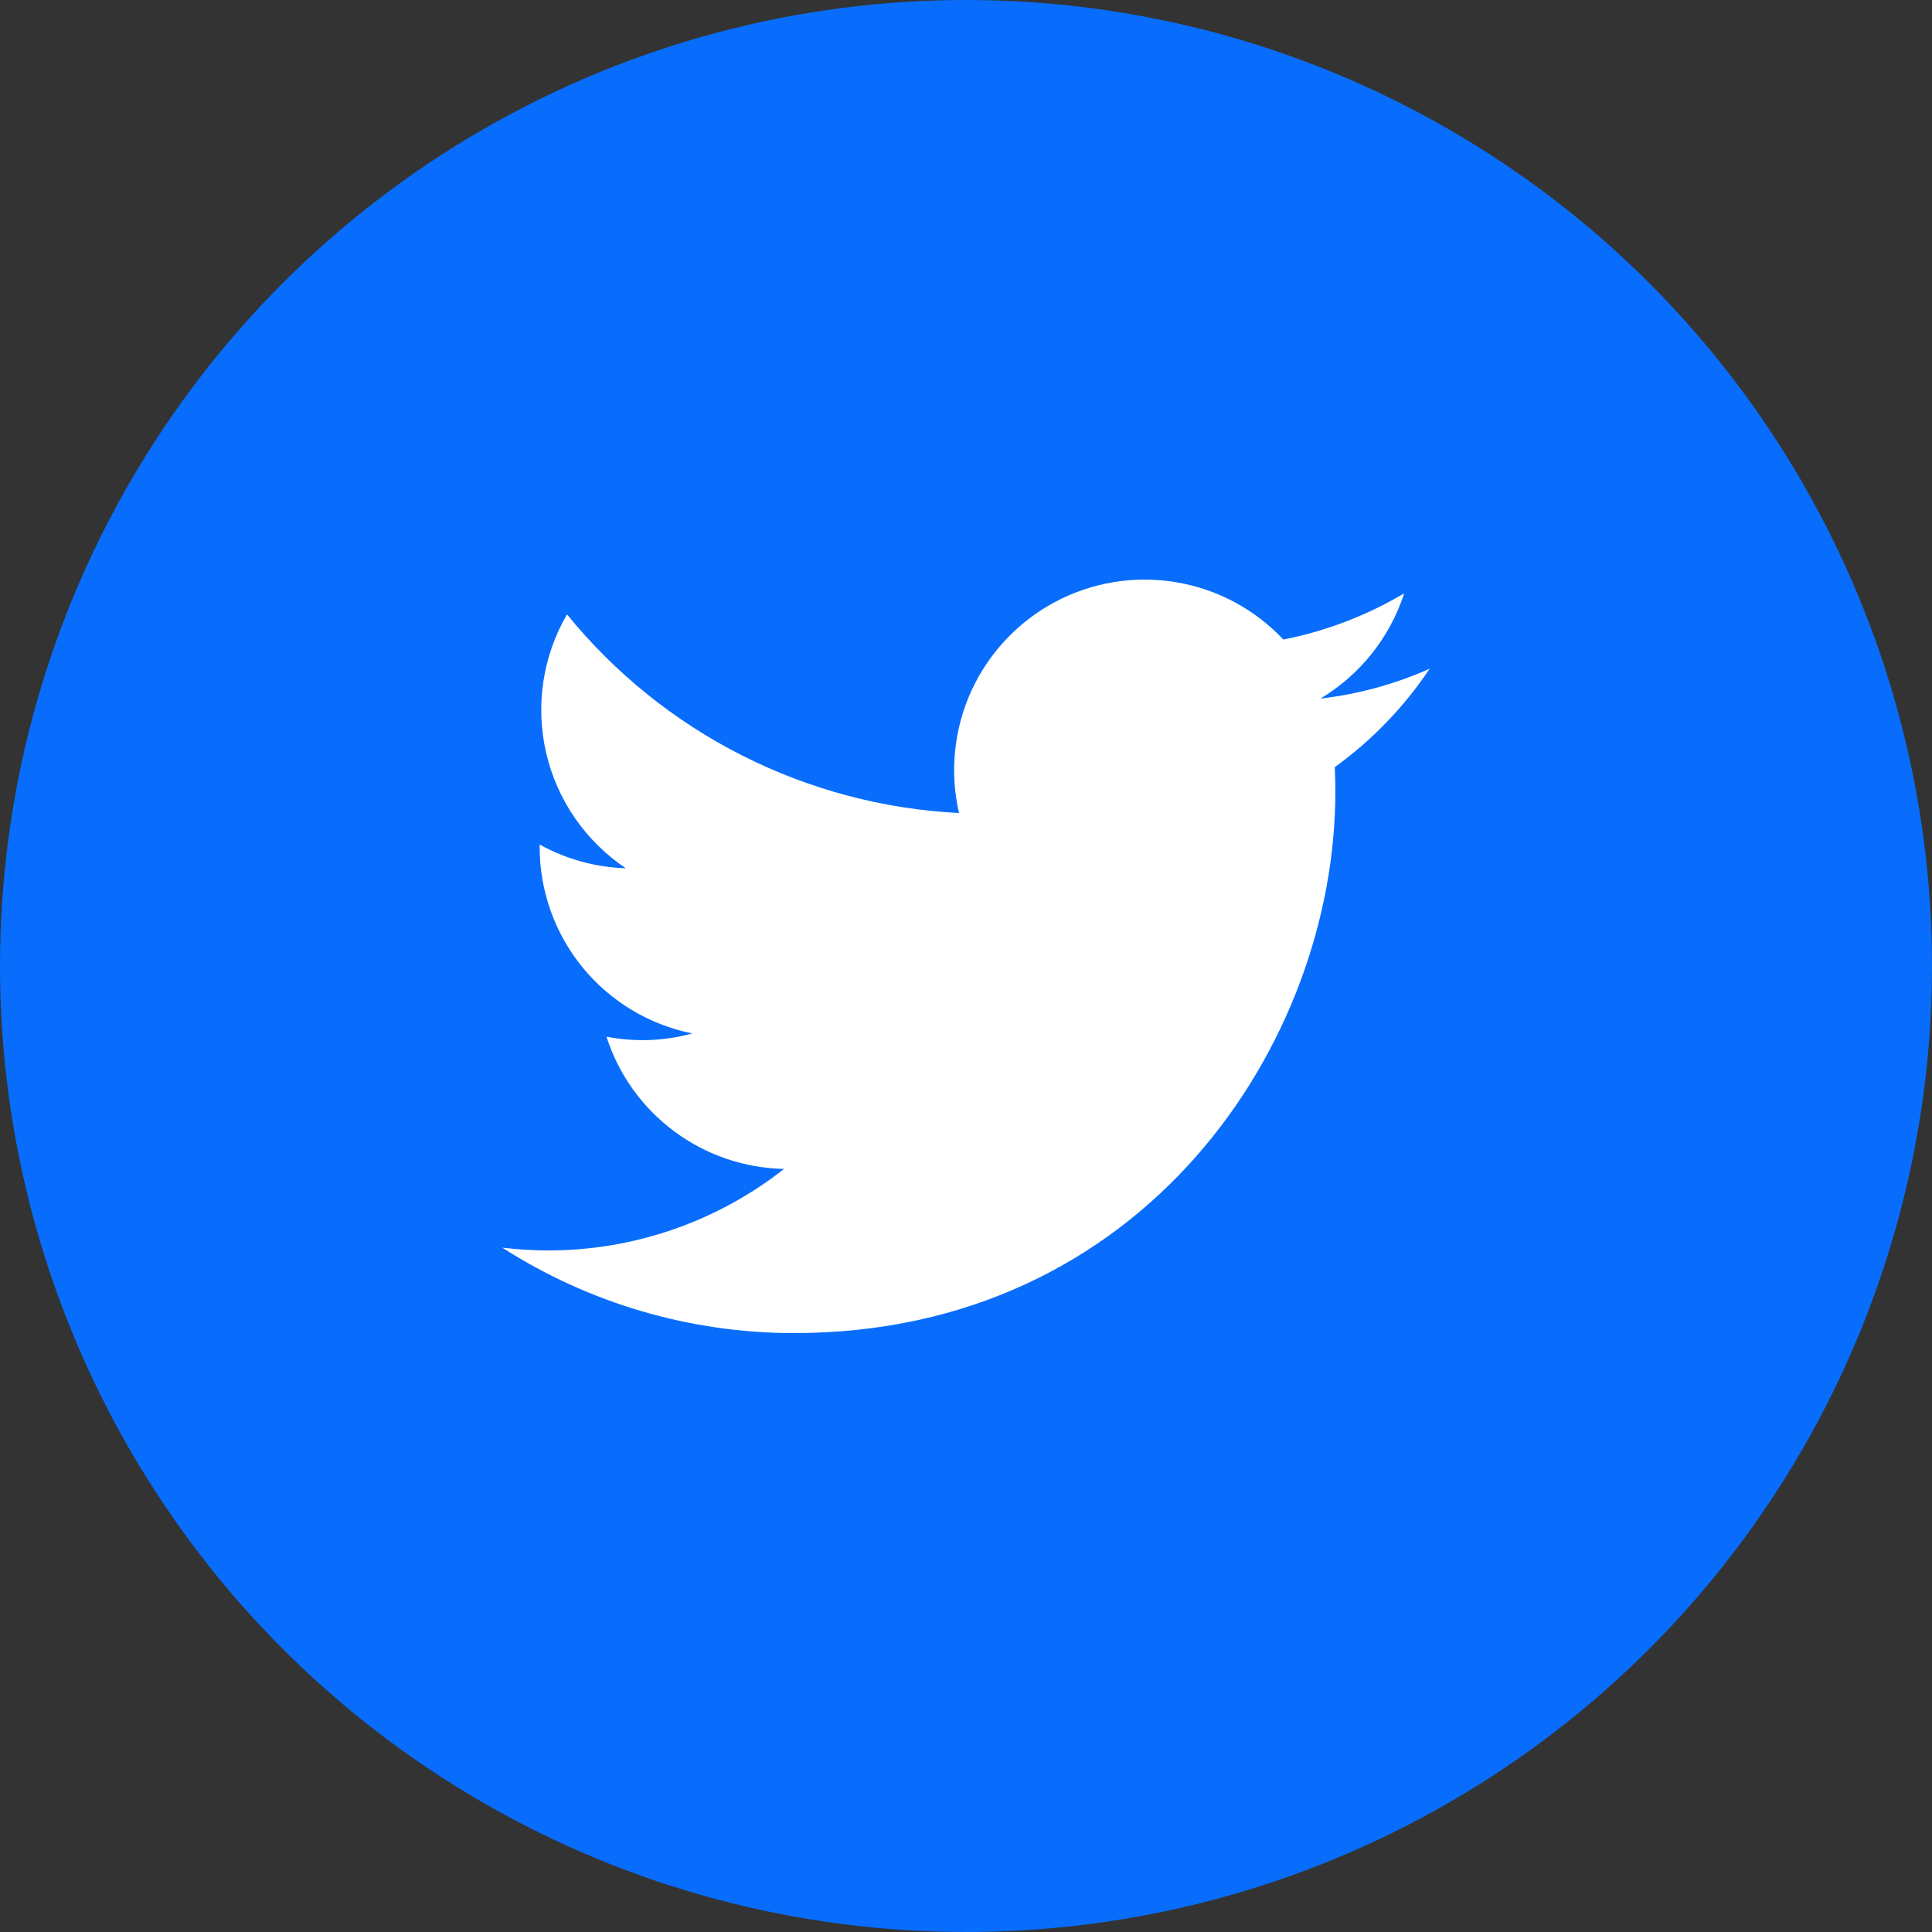
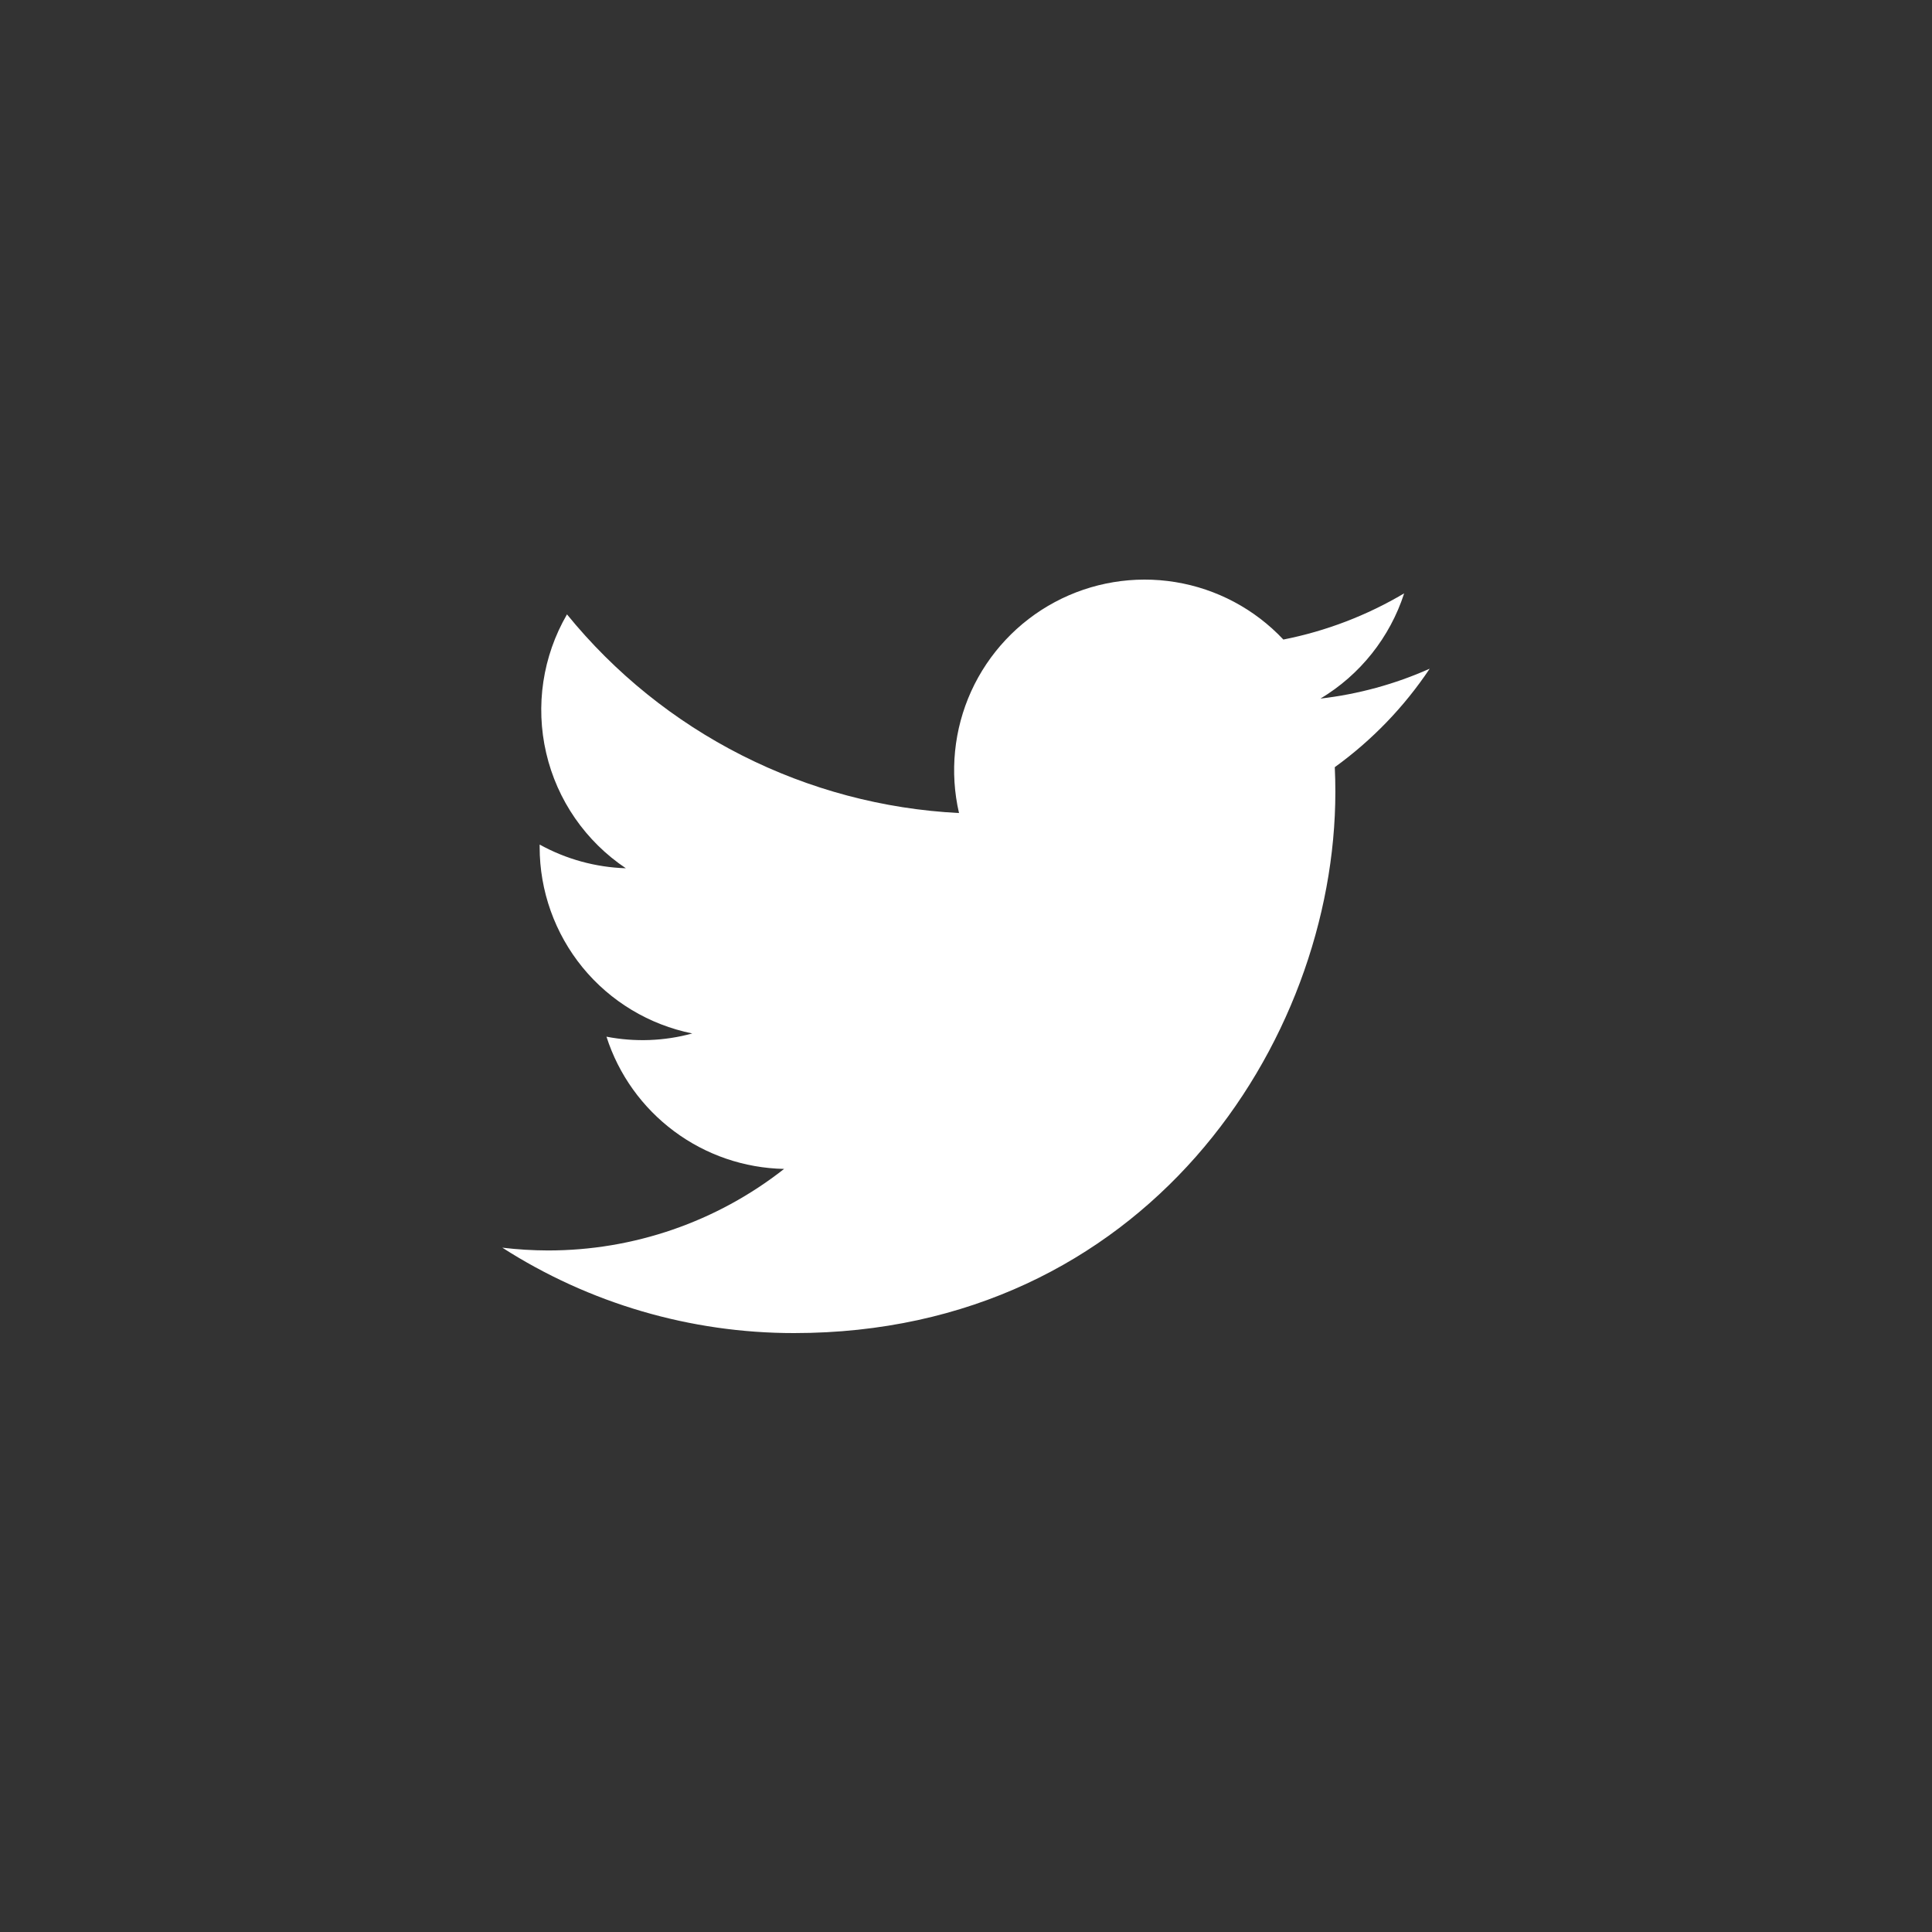
<svg xmlns="http://www.w3.org/2000/svg" width="34" height="34" viewBox="0 0 34 34" fill="none">
  <rect x="0" y="0" width="34" height="34" fill="#333333" stroke="none" />
-   <circle cx="17" cy="17" r="17" fill="#086DFC" />
  <path d="M13.974 23.46C20.131 23.46 23.5 18.358 23.5 13.935C23.5 13.791 23.497 13.645 23.49 13.501C24.145 13.027 24.711 12.441 25.16 11.768C24.55 12.04 23.902 12.217 23.238 12.294C23.937 11.875 24.46 11.217 24.711 10.442C24.053 10.832 23.335 11.107 22.585 11.255C22.08 10.718 21.413 10.363 20.686 10.244C19.958 10.125 19.212 10.249 18.563 10.596C17.913 10.944 17.396 11.496 17.091 12.166C16.787 12.837 16.711 13.59 16.877 14.308C15.547 14.241 14.245 13.895 13.056 13.293C11.867 12.691 10.819 11.846 9.978 10.812C9.55 11.549 9.419 12.421 9.612 13.251C9.804 14.081 10.306 14.806 11.014 15.28C10.482 15.263 9.962 15.12 9.497 14.863V14.904C9.496 15.677 9.764 16.427 10.253 17.026C10.743 17.624 11.425 18.034 12.183 18.187C11.691 18.322 11.174 18.341 10.673 18.244C10.886 18.91 11.303 19.491 11.863 19.908C12.424 20.326 13.1 20.557 13.799 20.571C12.613 21.503 11.148 22.008 9.64 22.006C9.373 22.005 9.106 21.989 8.84 21.957C10.372 22.939 12.154 23.461 13.974 23.46Z" fill="white" />
</svg>